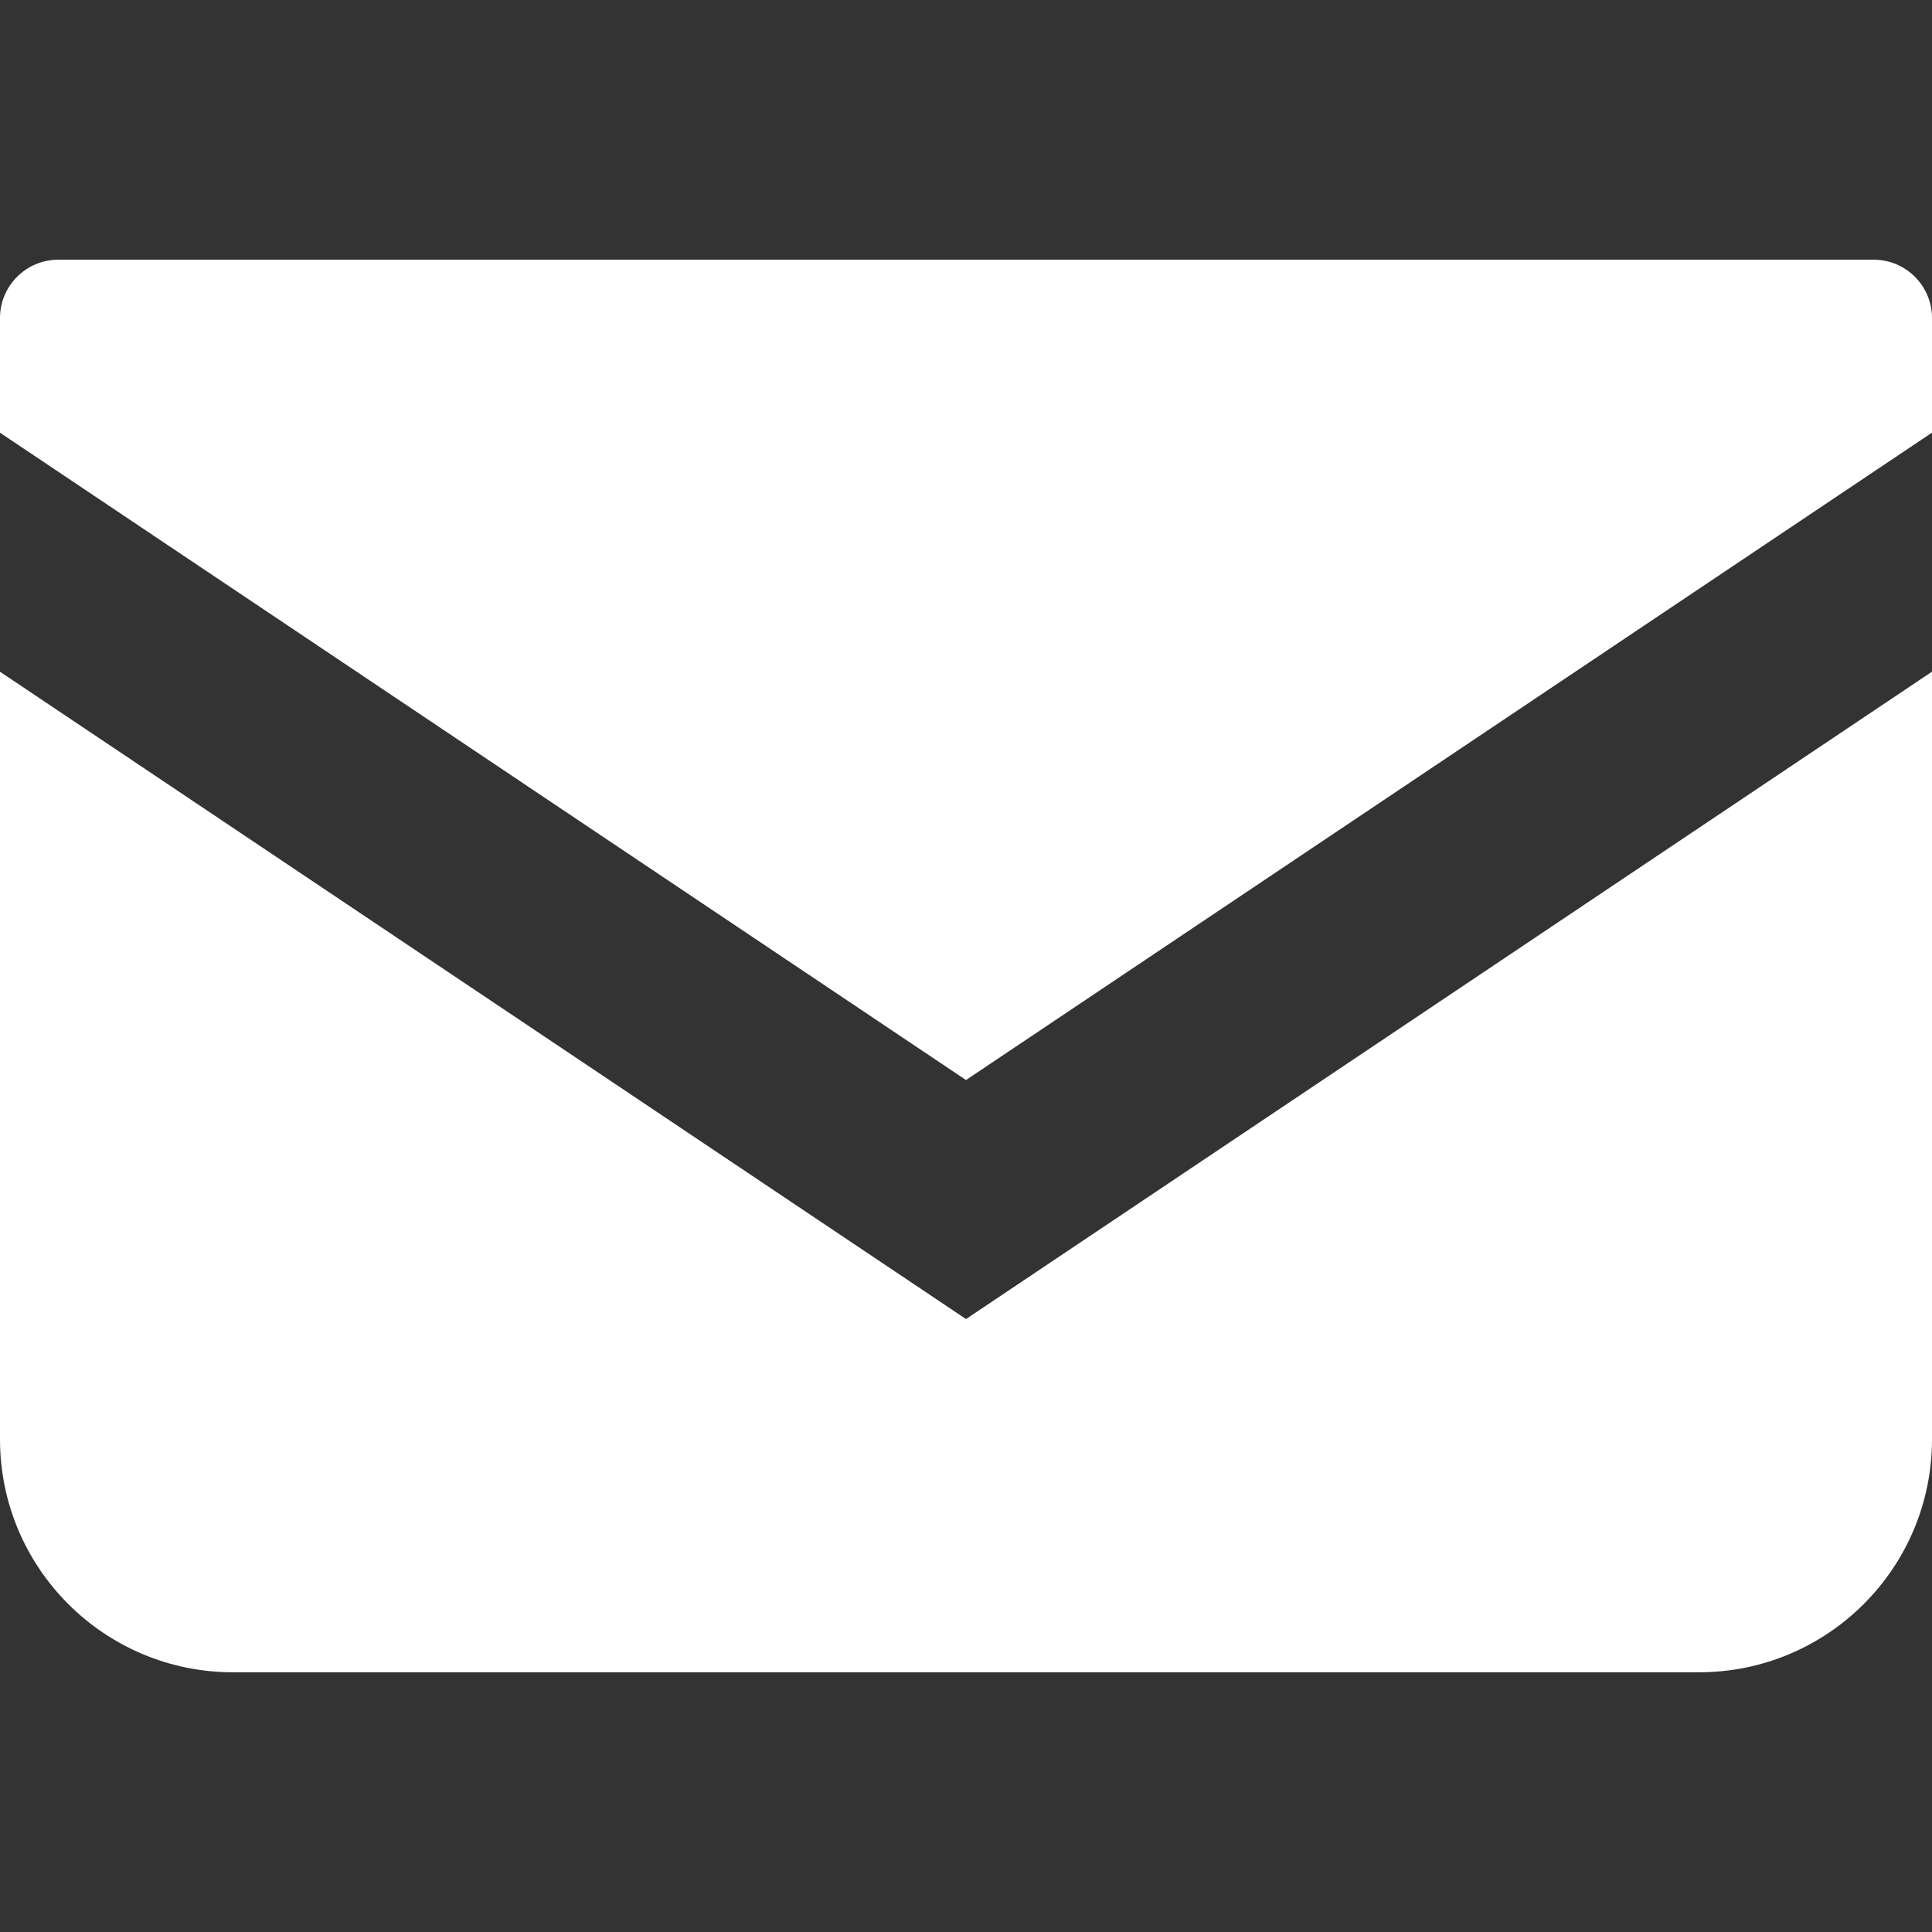
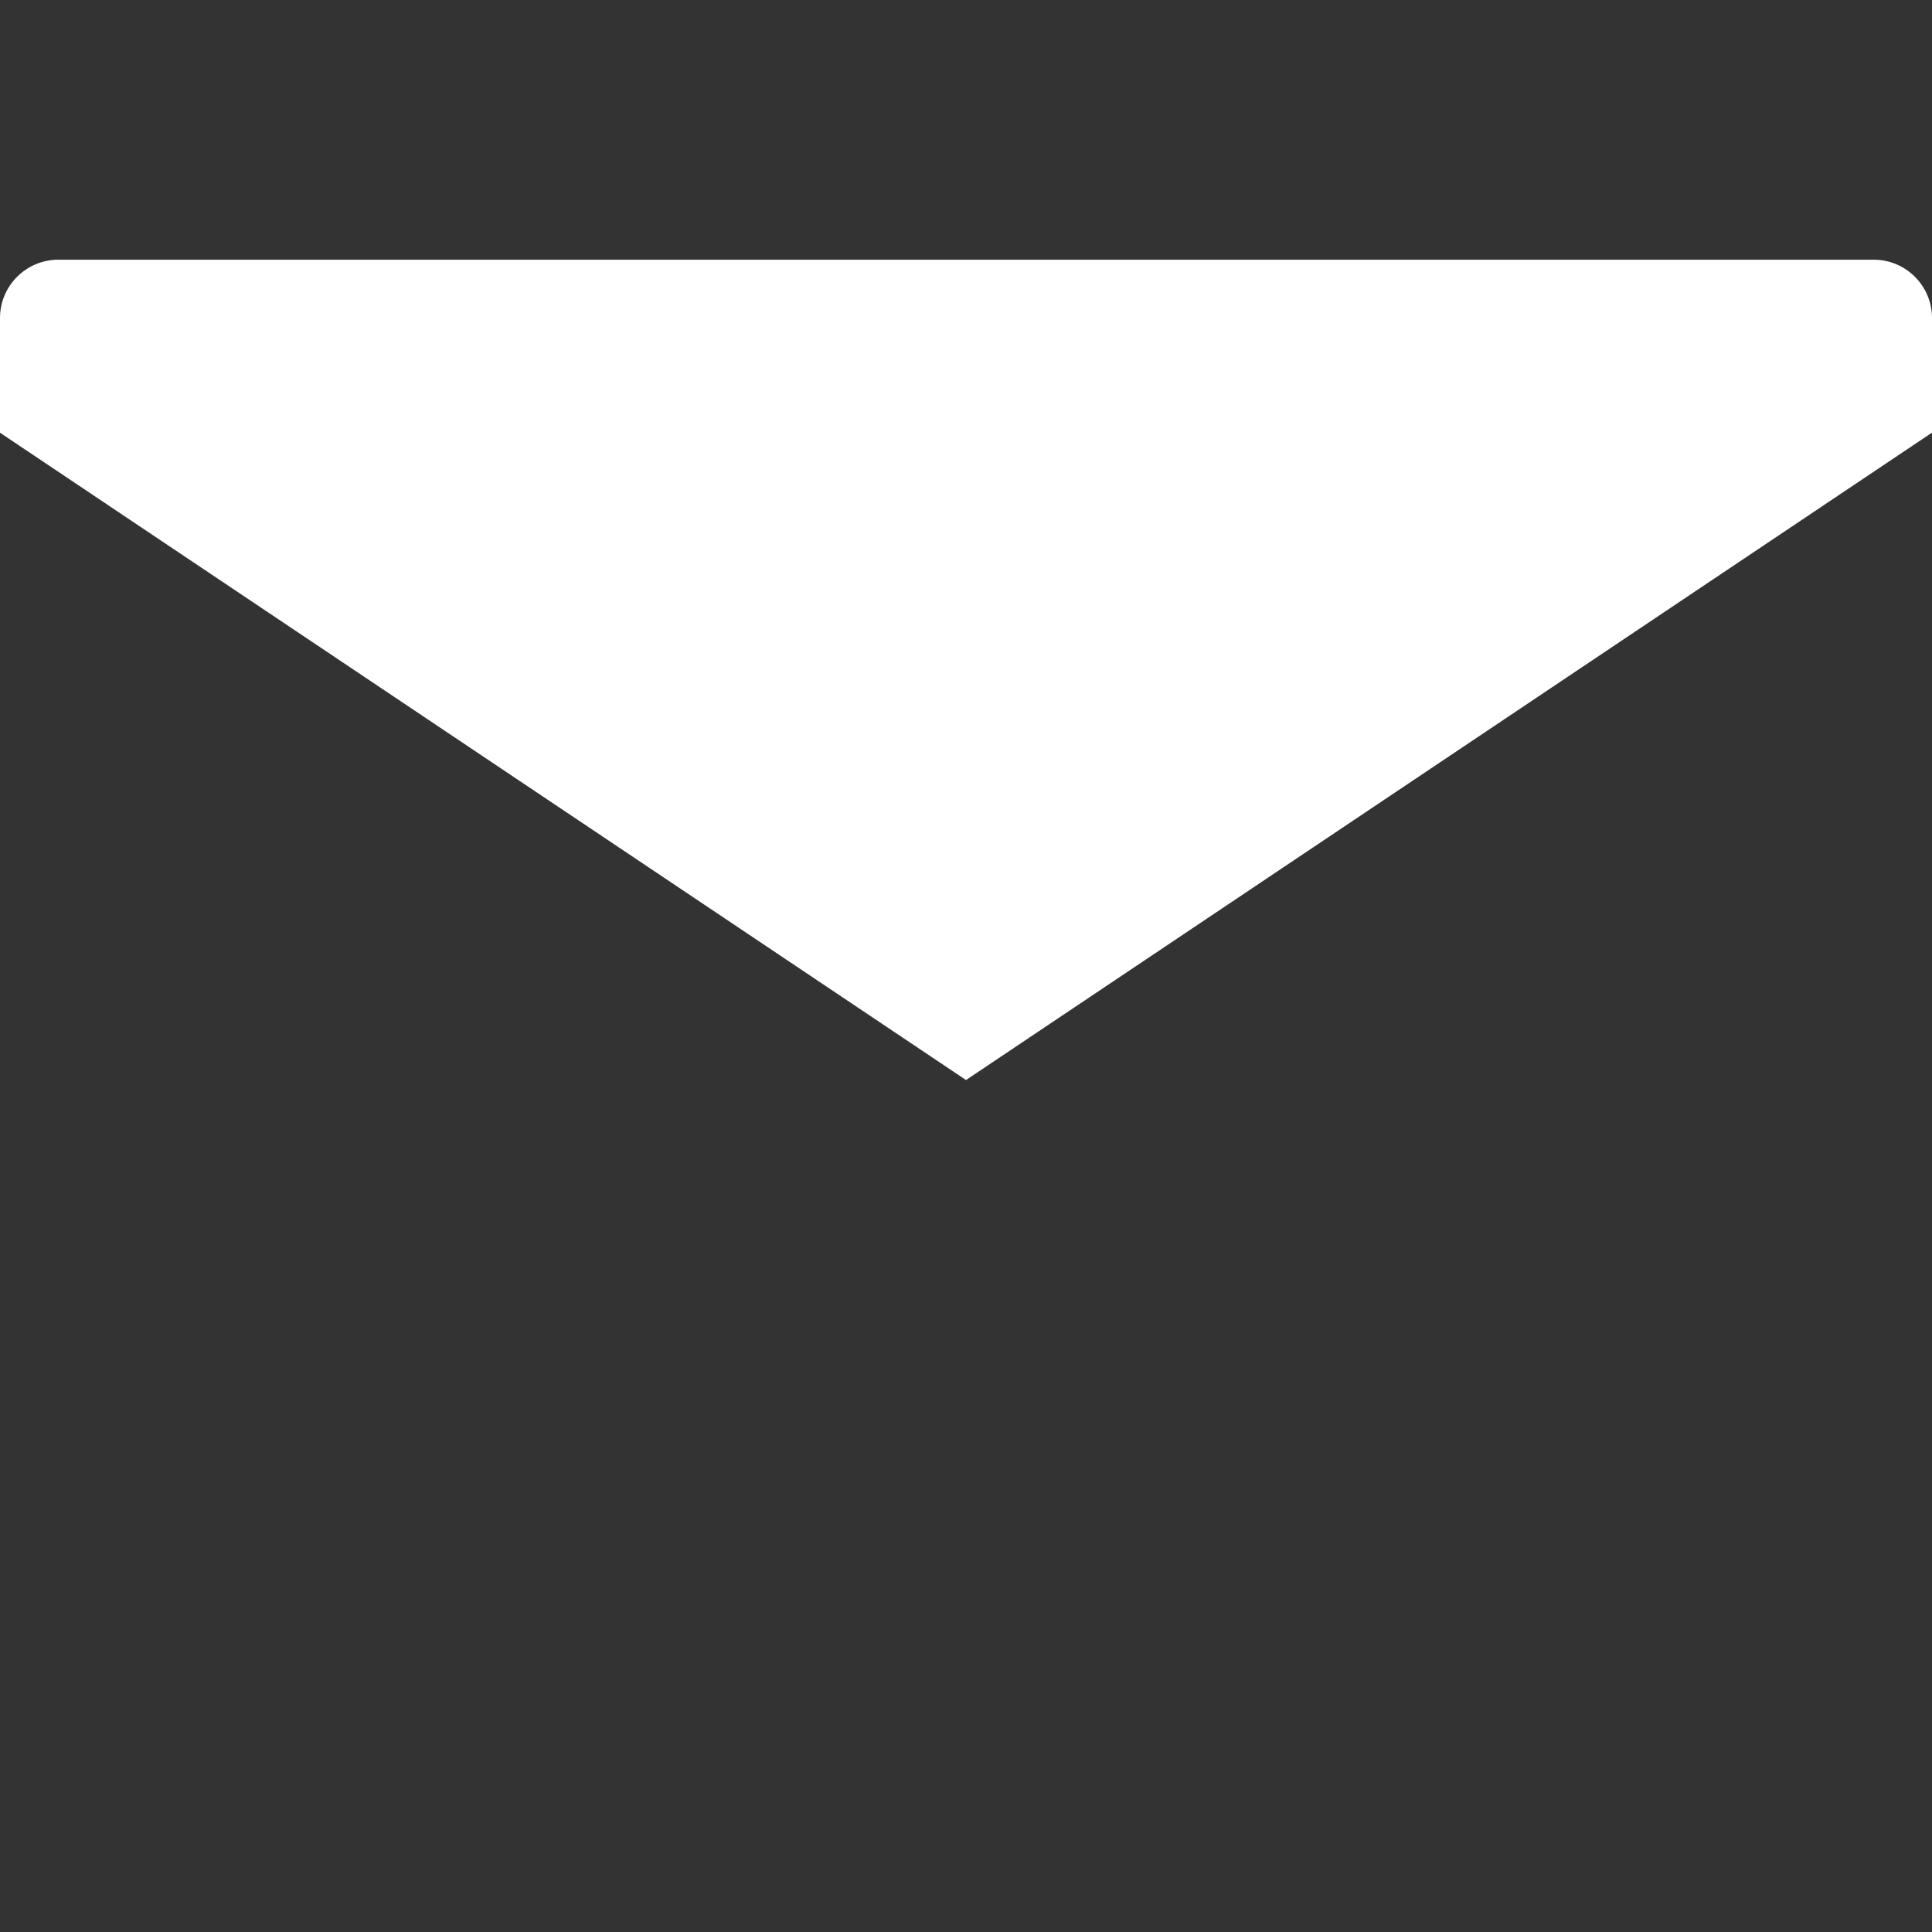
<svg xmlns="http://www.w3.org/2000/svg" height="48" viewBox="0 0 512 512" width="48">
  <rect x="0" y="0" width="512" height="512" fill="#333333" stroke="none" />
  <g fill="#fff">
    <path d="m496.563 68.828h-481.125c-8.516 0-15.438 6.922-15.438 15.453v30.391l256 171.547 256-171.563v-30.375c0-8.531-6.922-15.453-15.437-15.453z" />
-     <path d="m0 178.016v203.391c0 34.125 27.641 61.766 61.781 61.766h388.438c34.141 0 61.781-27.641 61.781-61.766v-203.407l-256 171.563z" />
  </g>
</svg>